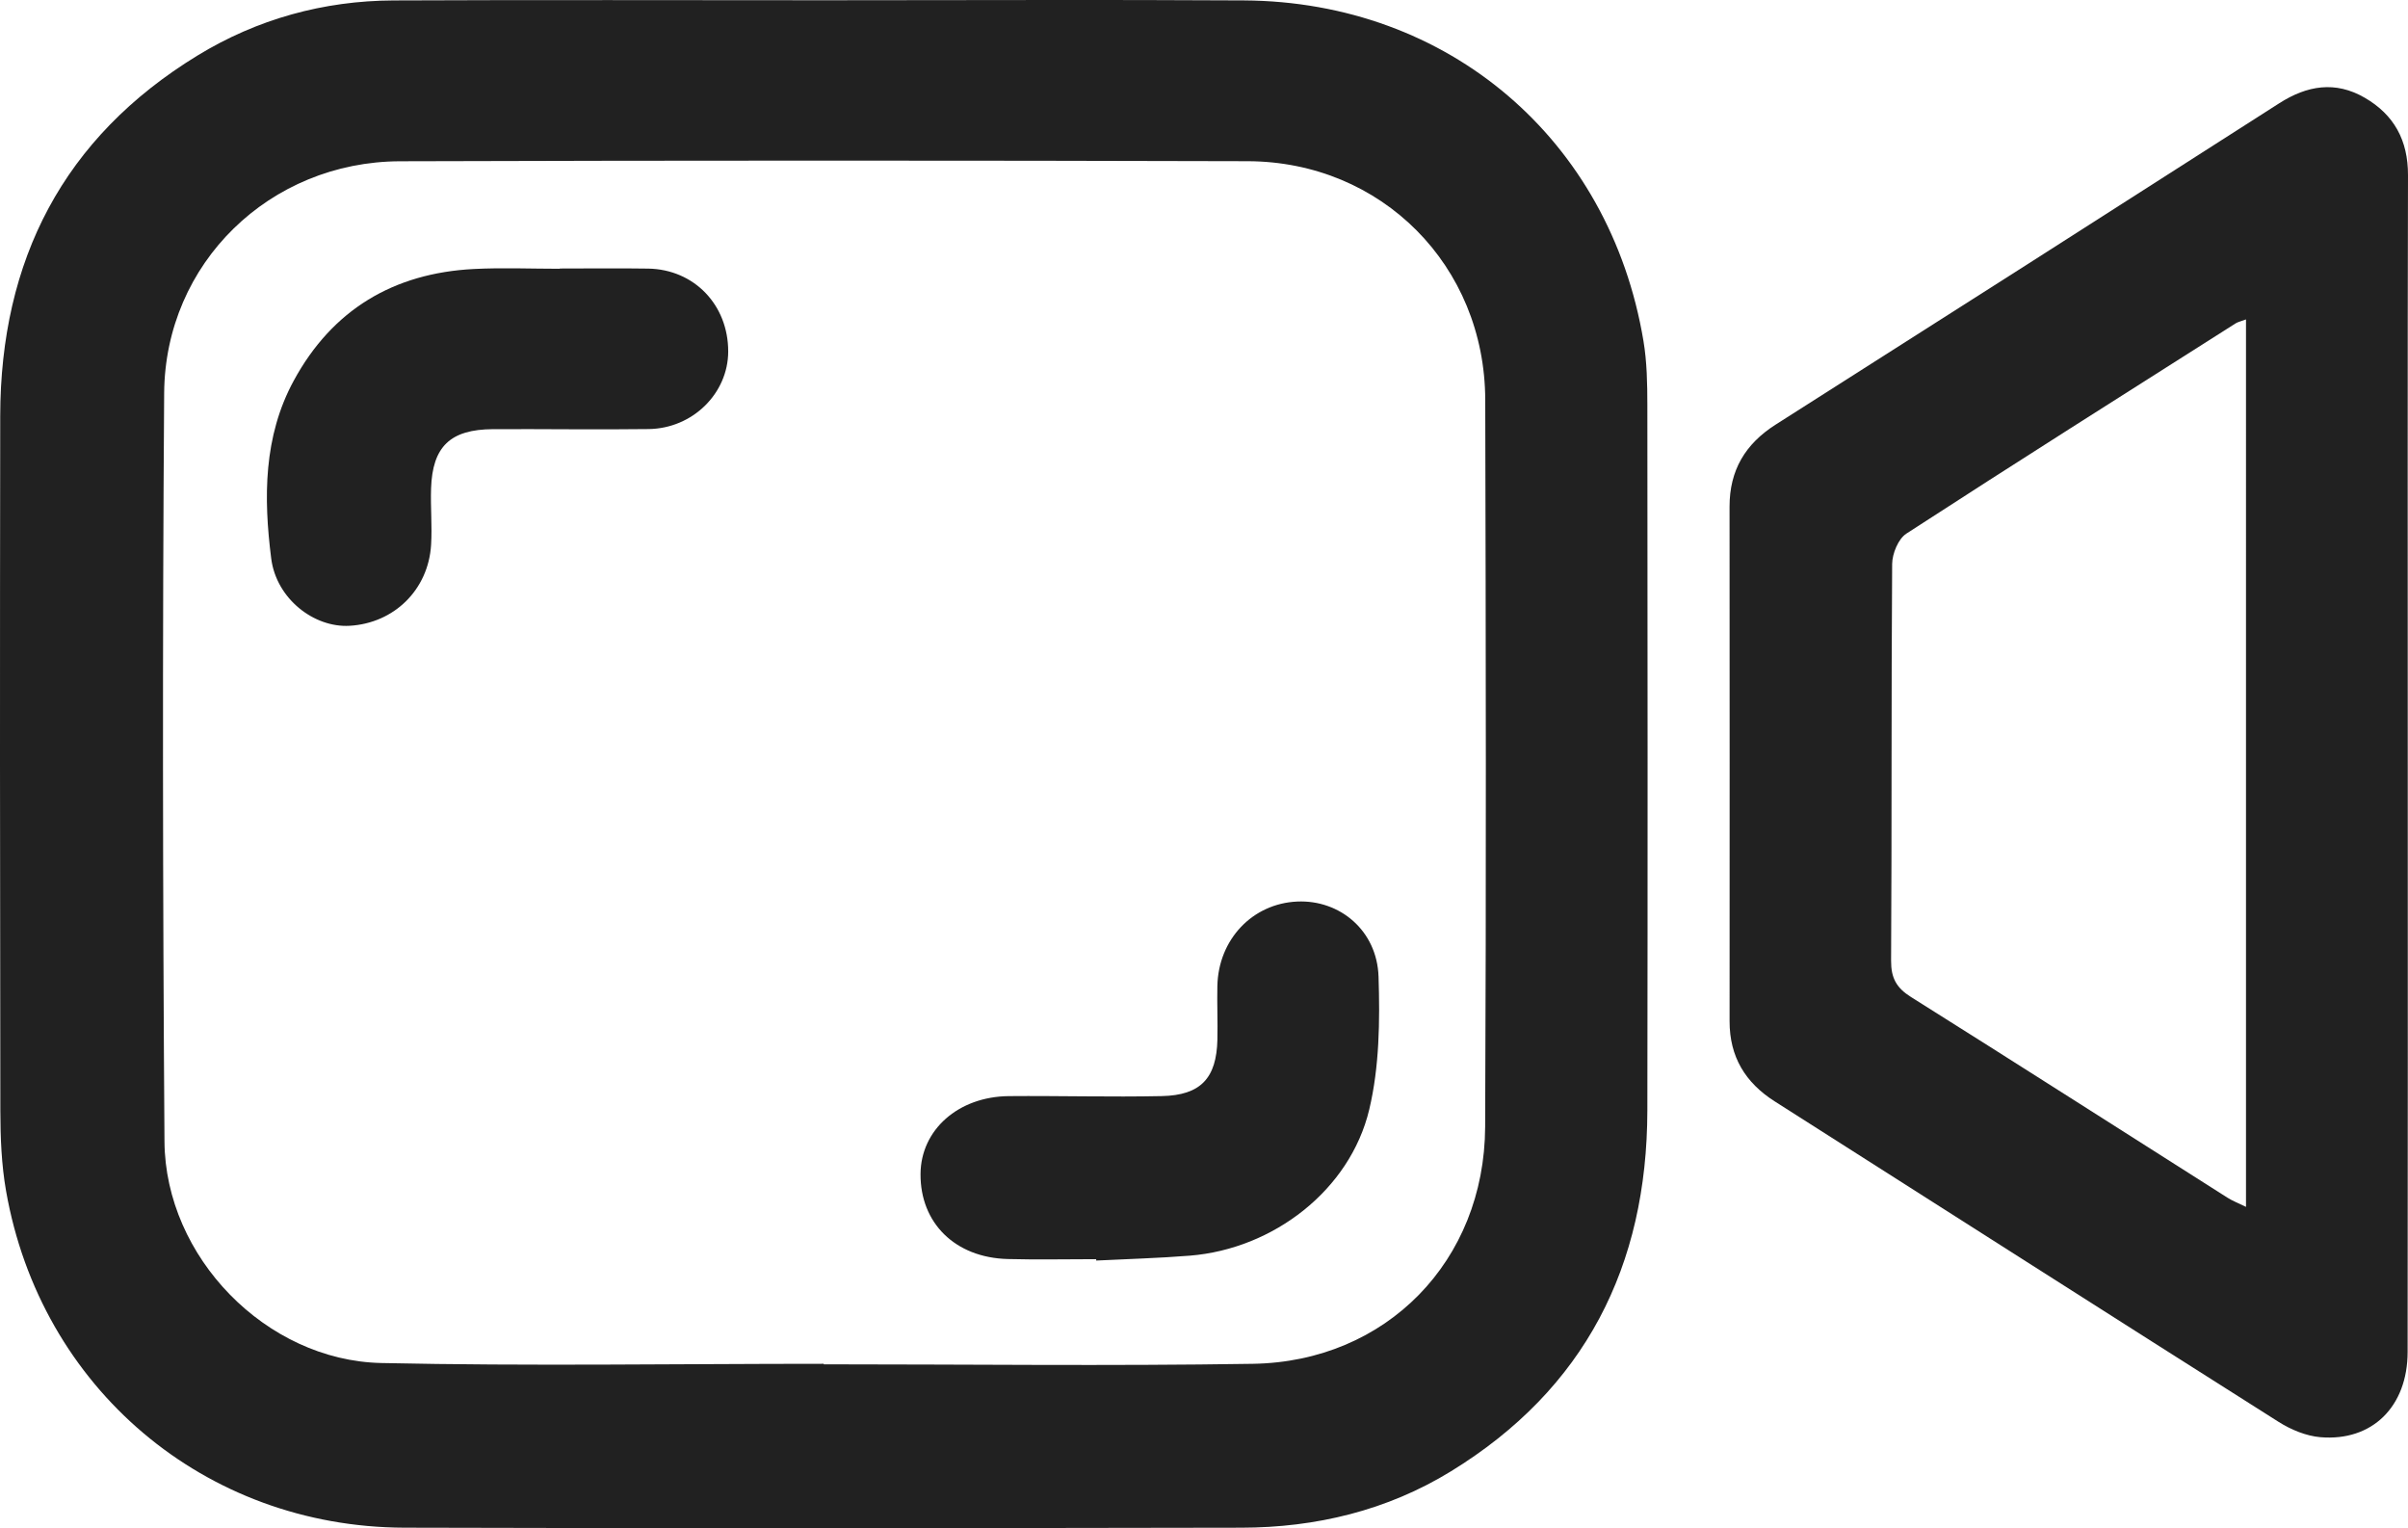
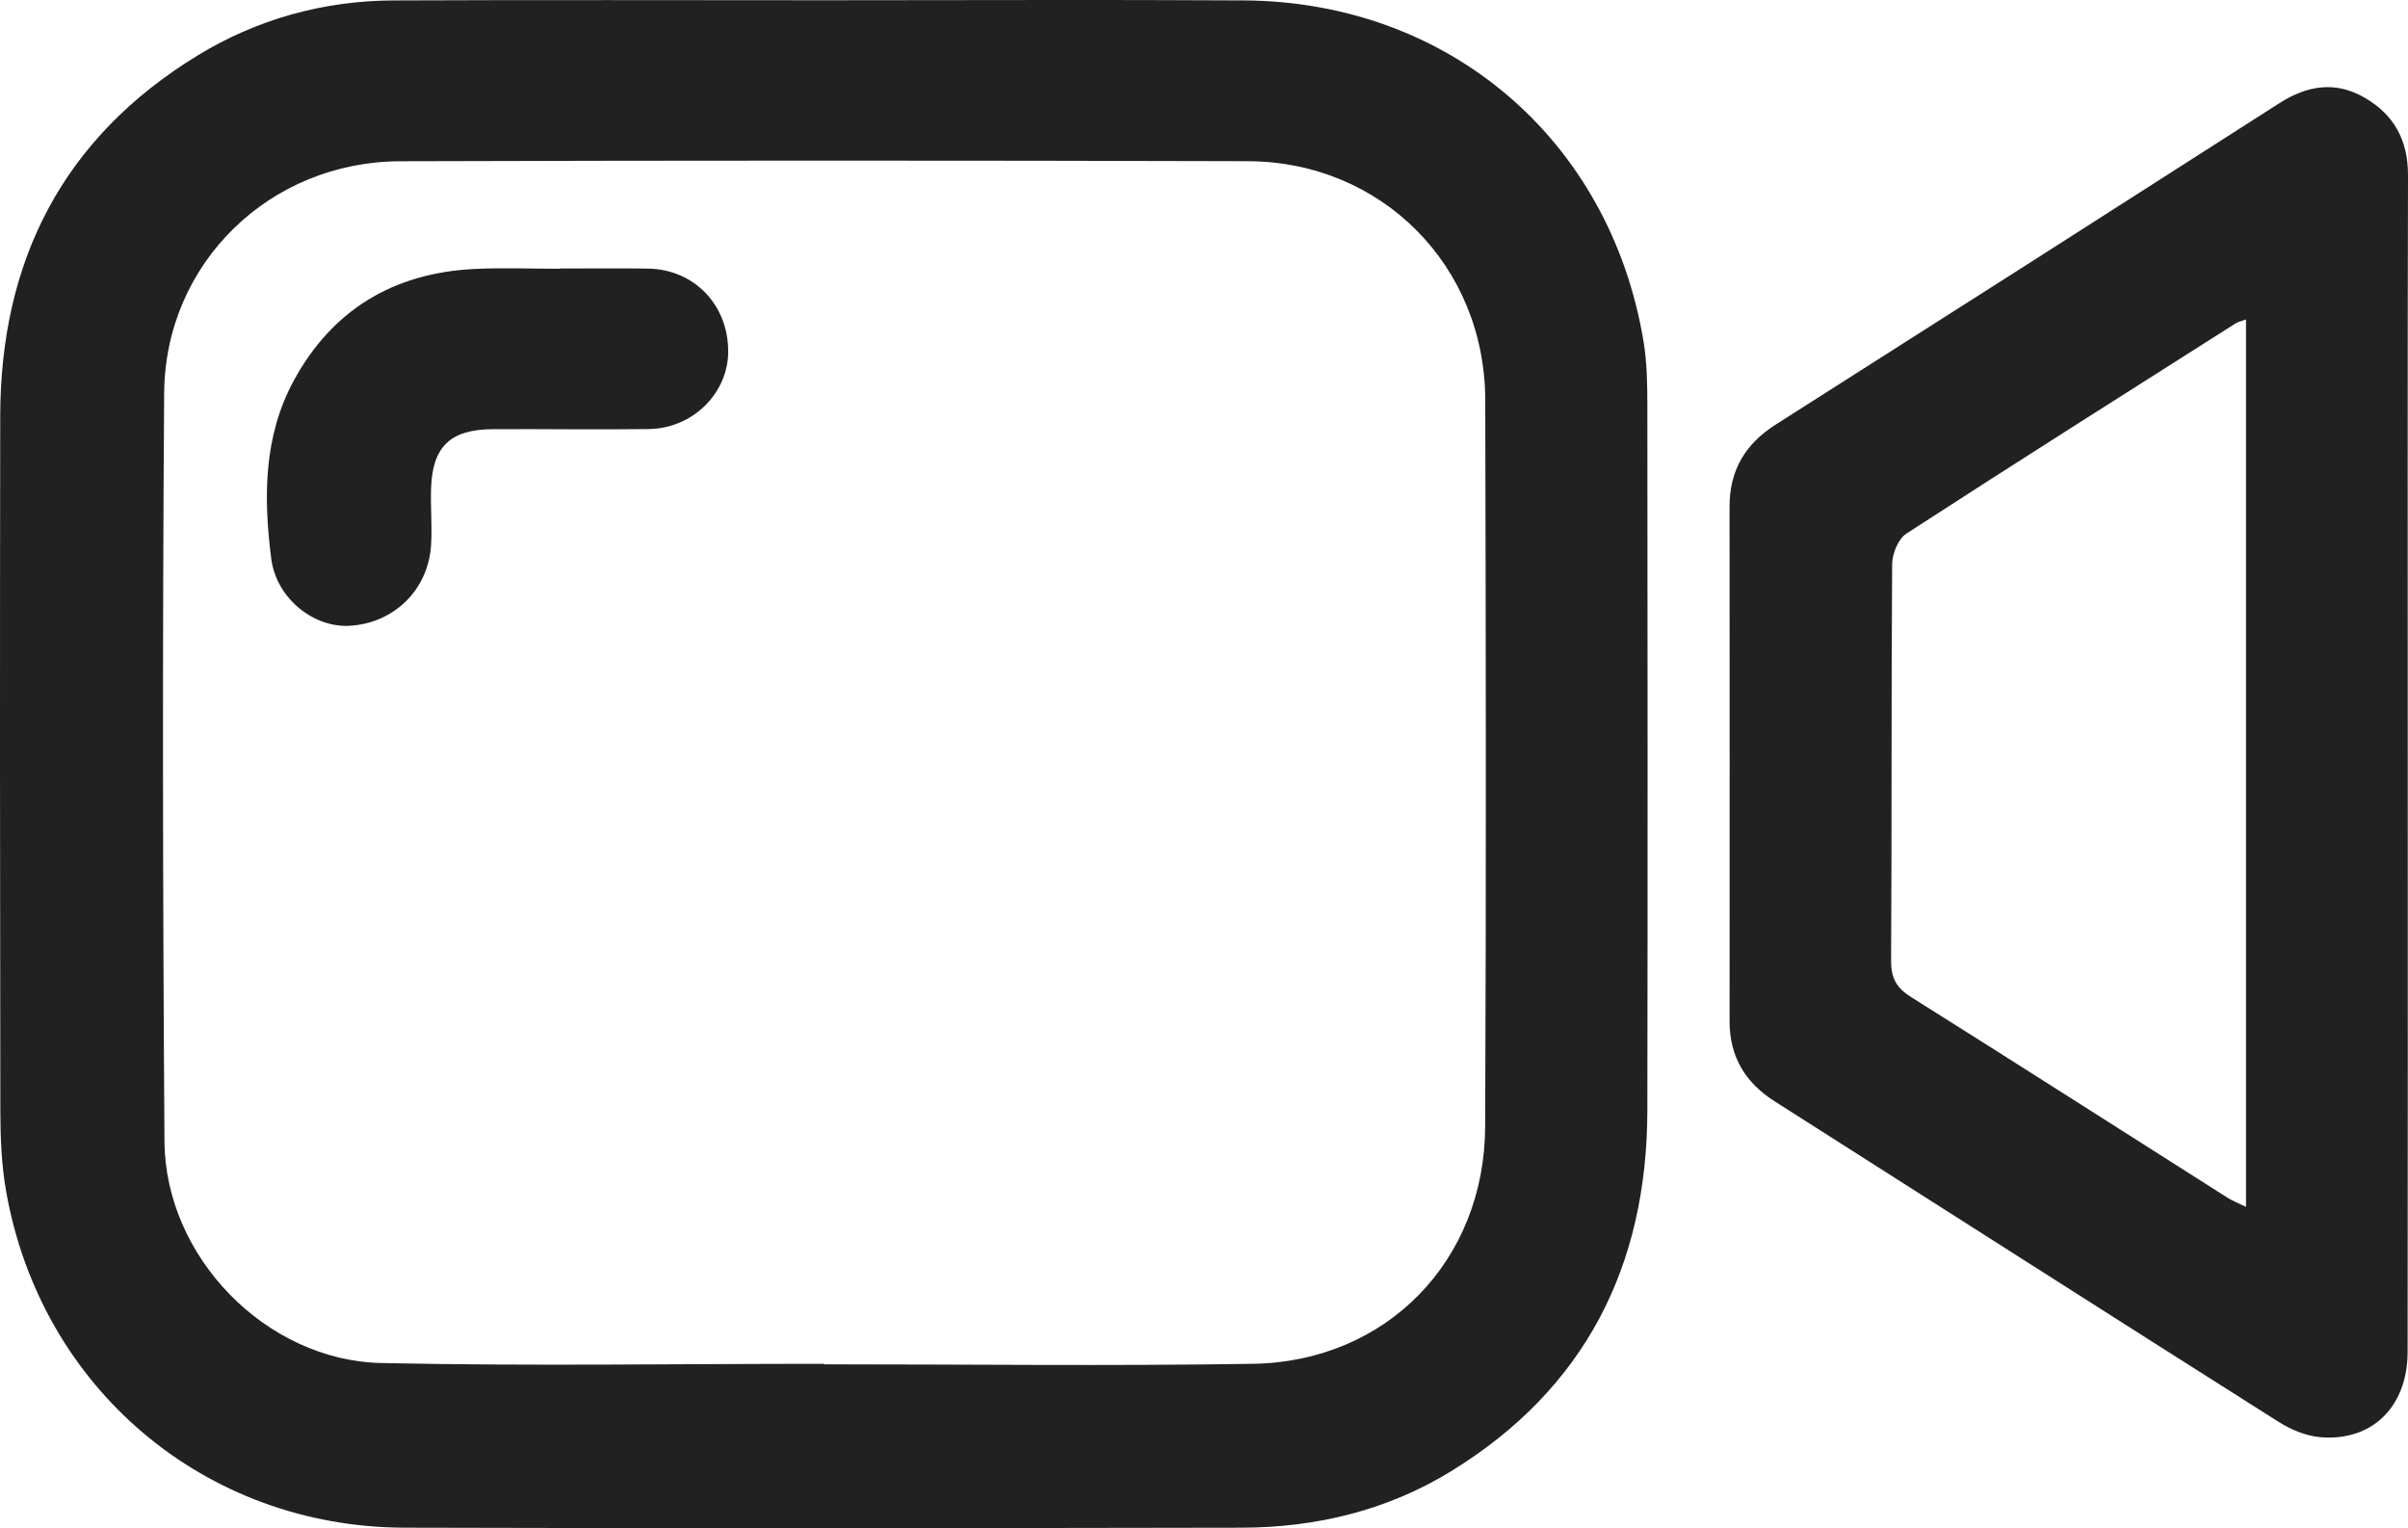
<svg xmlns="http://www.w3.org/2000/svg" id="Layer_2" data-name="Layer 2" viewBox="0 0 338.651 214.868">
  <g id="Layer_1-2" data-name="Layer 1">
    <g>
      <path d="m116.085.035c19.615.001,39.23-.093,58.845.023,28.761.17,51.46,19.532,56.198,47.872.494,2.957.546,6.012.549,9.022.034,33.064.055,66.127,0,99.191-.036,21.875-8.765,39.164-27.635,50.736-8.97,5.501-18.98,7.902-29.464,7.92-39.23.068-78.46.114-117.69-.002-28.121-.083-51.175-19.631-56.036-47.353-.647-3.692-.796-7.509-.802-11.269C-.009,123.615-.017,91.054.031,58.493.063,36.583,8.898,19.345,27.778,7.806,36.165,2.68,45.487.105,55.354.061c20.243-.09,40.487-.027,60.731-.026Zm-.232,191.718c0,.025,0,.049,0,.074,20.117,0,40.239.247,60.351-.072,18.768-.298,32.576-14.453,32.662-33.32.156-34.069.099-68.14.012-102.21-.048-18.862-14.569-33.507-33.415-33.559-39.734-.11-79.468-.114-119.202.009-18.33.057-33.045,14.325-33.174,32.6-.247,35.073-.201,70.151.045,105.225.114,16.224,14.267,30.792,30.488,31.144,20.735.45,41.487.109,62.232.109Z" fill="#212121" stroke-width="0" />
      <path d="m338.616,107.553c-.001,27.517.026,55.033-.018,82.55-.012,7.674-4.988,12.582-12.265,11.97-2.018-.17-4.151-1.061-5.89-2.161-23.654-14.968-47.242-30.04-70.862-45.061-4.148-2.638-6.342-6.285-6.34-11.246.012-24.124.015-48.248-.004-72.372-.004-5.096,2.198-8.81,6.494-11.539,23.626-15.012,47.225-30.065,70.795-45.164,3.946-2.528,7.909-3.179,12.035-.792,4.132,2.391,6.102,5.998,6.09,10.89-.07,27.642-.034,55.284-.035,82.926Zm-22.746-62.642c-.787.293-1.157.364-1.452.551-15.462,9.817-30.947,19.598-46.312,29.565-1.141.74-1.991,2.815-2.001,4.276-.133,18.587-.037,37.176-.149,55.763-.015,2.444.748,3.827,2.793,5.112,14.874,9.341,29.671,18.805,44.502,28.213.755.479,1.609.804,2.618,1.299V44.911Z" fill="#212121" stroke-width="0" />
-       <path d="m154.159,177.042c-4.149,0-8.3.091-12.447-.02-7.388-.198-12.302-5.058-12.253-11.966.044-6.191,5.297-10.88,12.44-10.94,7.164-.06,14.333.15,21.494-.003,5.478-.117,7.694-2.523,7.817-7.937.057-2.513-.058-5.029-.005-7.542.138-6.545,4.937-11.594,11.228-11.874,5.989-.267,11.229,4.071,11.439,10.559.201,6.222.123,12.677-1.307,18.678-2.696,11.313-13.472,19.605-25.226,20.552-4.38.353-8.78.466-13.17.688-.003-.065-.007-.131-.01-.196Z" fill="#212121" stroke-width="0" />
-       <path d="m78.705,37.754c4.149,0,8.299-.053,12.448.012,6.471.103,11.27,5.112,11.258,11.657-.01,5.871-4.984,10.822-11.191,10.905-7.291.097-14.585-.021-21.878.013-6.011.028-8.526,2.434-8.719,8.349-.086,2.636.165,5.287.004,7.916-.387,6.318-5.201,11.02-11.465,11.382-4.985.289-10.301-3.787-11.022-9.472-1.079-8.515-1.101-17.131,3.169-24.99,5.422-9.981,14.037-15.126,25.327-15.704,4.013-.205,8.045-.033,12.069-.033,0-.012,0-.024,0-.037Z" fill="#212121" stroke-width="0" />
+       <path d="m78.705,37.754c4.149,0,8.299-.053,12.448.012,6.471.103,11.27,5.112,11.258,11.657-.01,5.871-4.984,10.822-11.191,10.905-7.291.097-14.585-.021-21.878.013-6.011.028-8.526,2.434-8.719,8.349-.086,2.636.165,5.287.004,7.916-.387,6.318-5.201,11.02-11.465,11.382-4.985.289-10.301-3.787-11.022-9.472-1.079-8.515-1.101-17.131,3.169-24.99,5.422-9.981,14.037-15.126,25.327-15.704,4.013-.205,8.045-.033,12.069-.033,0-.012,0-.024,0-.037" fill="#212121" stroke-width="0" />
    </g>
  </g>
</svg>